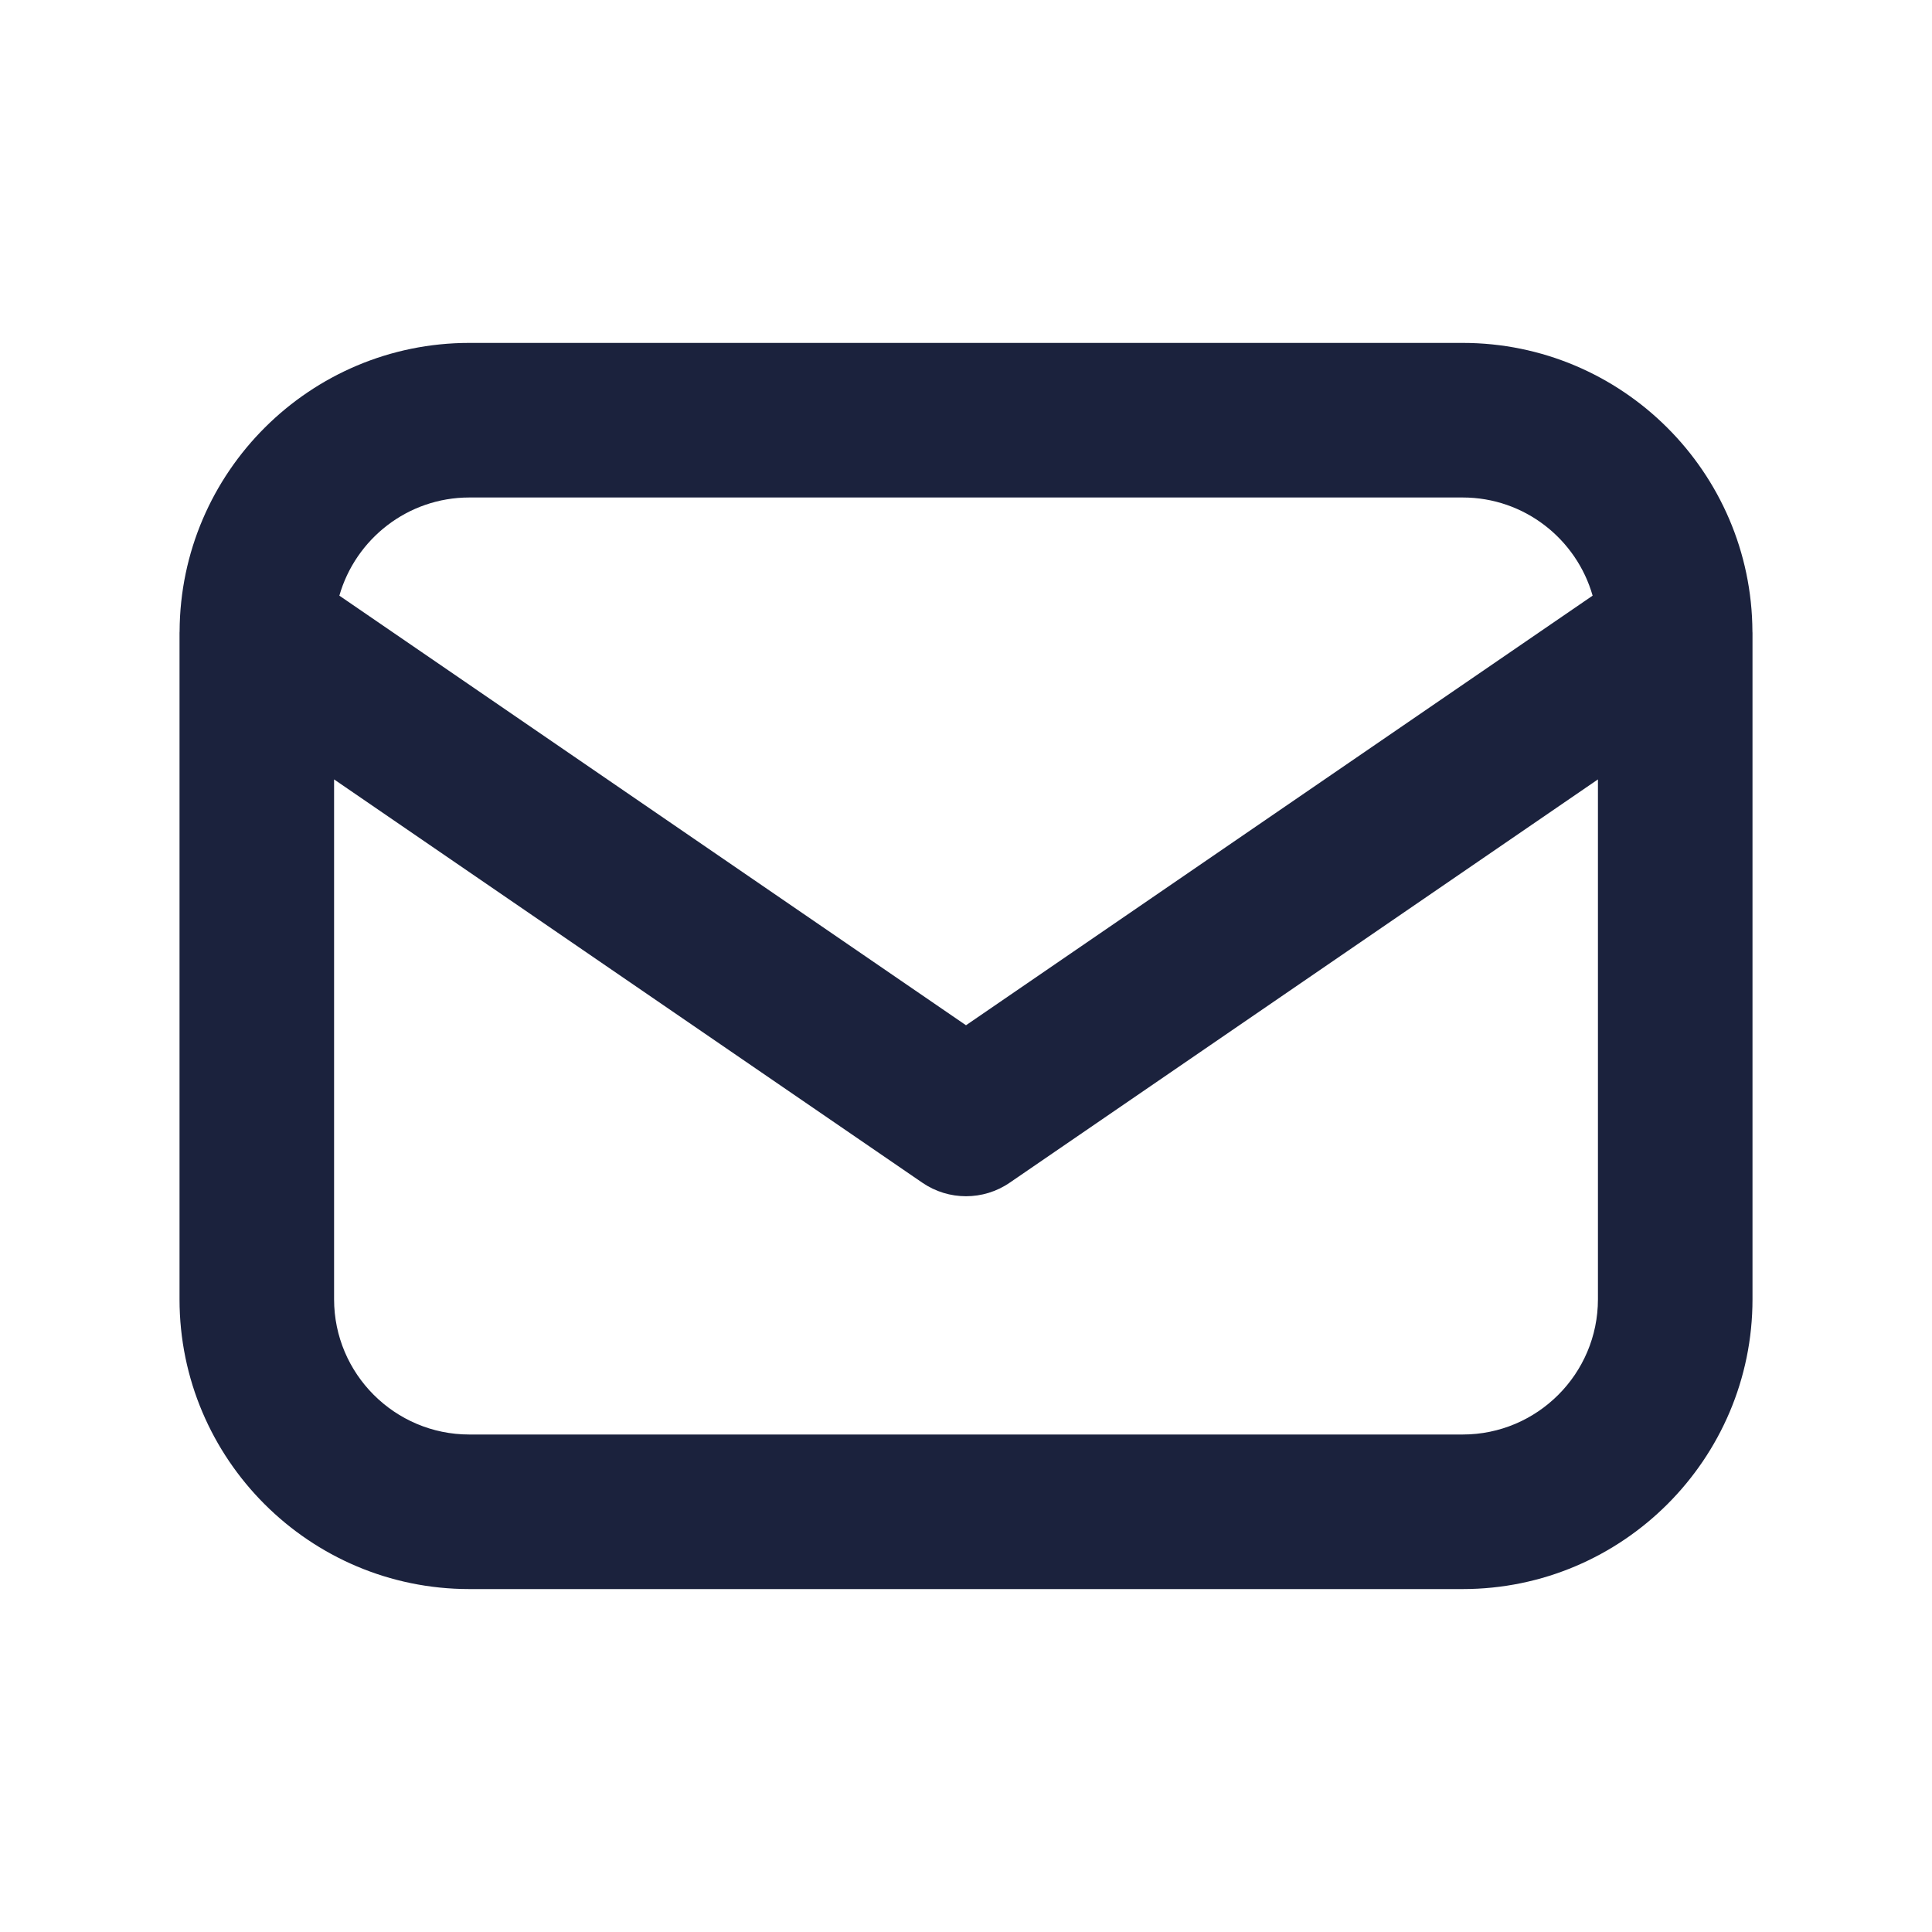
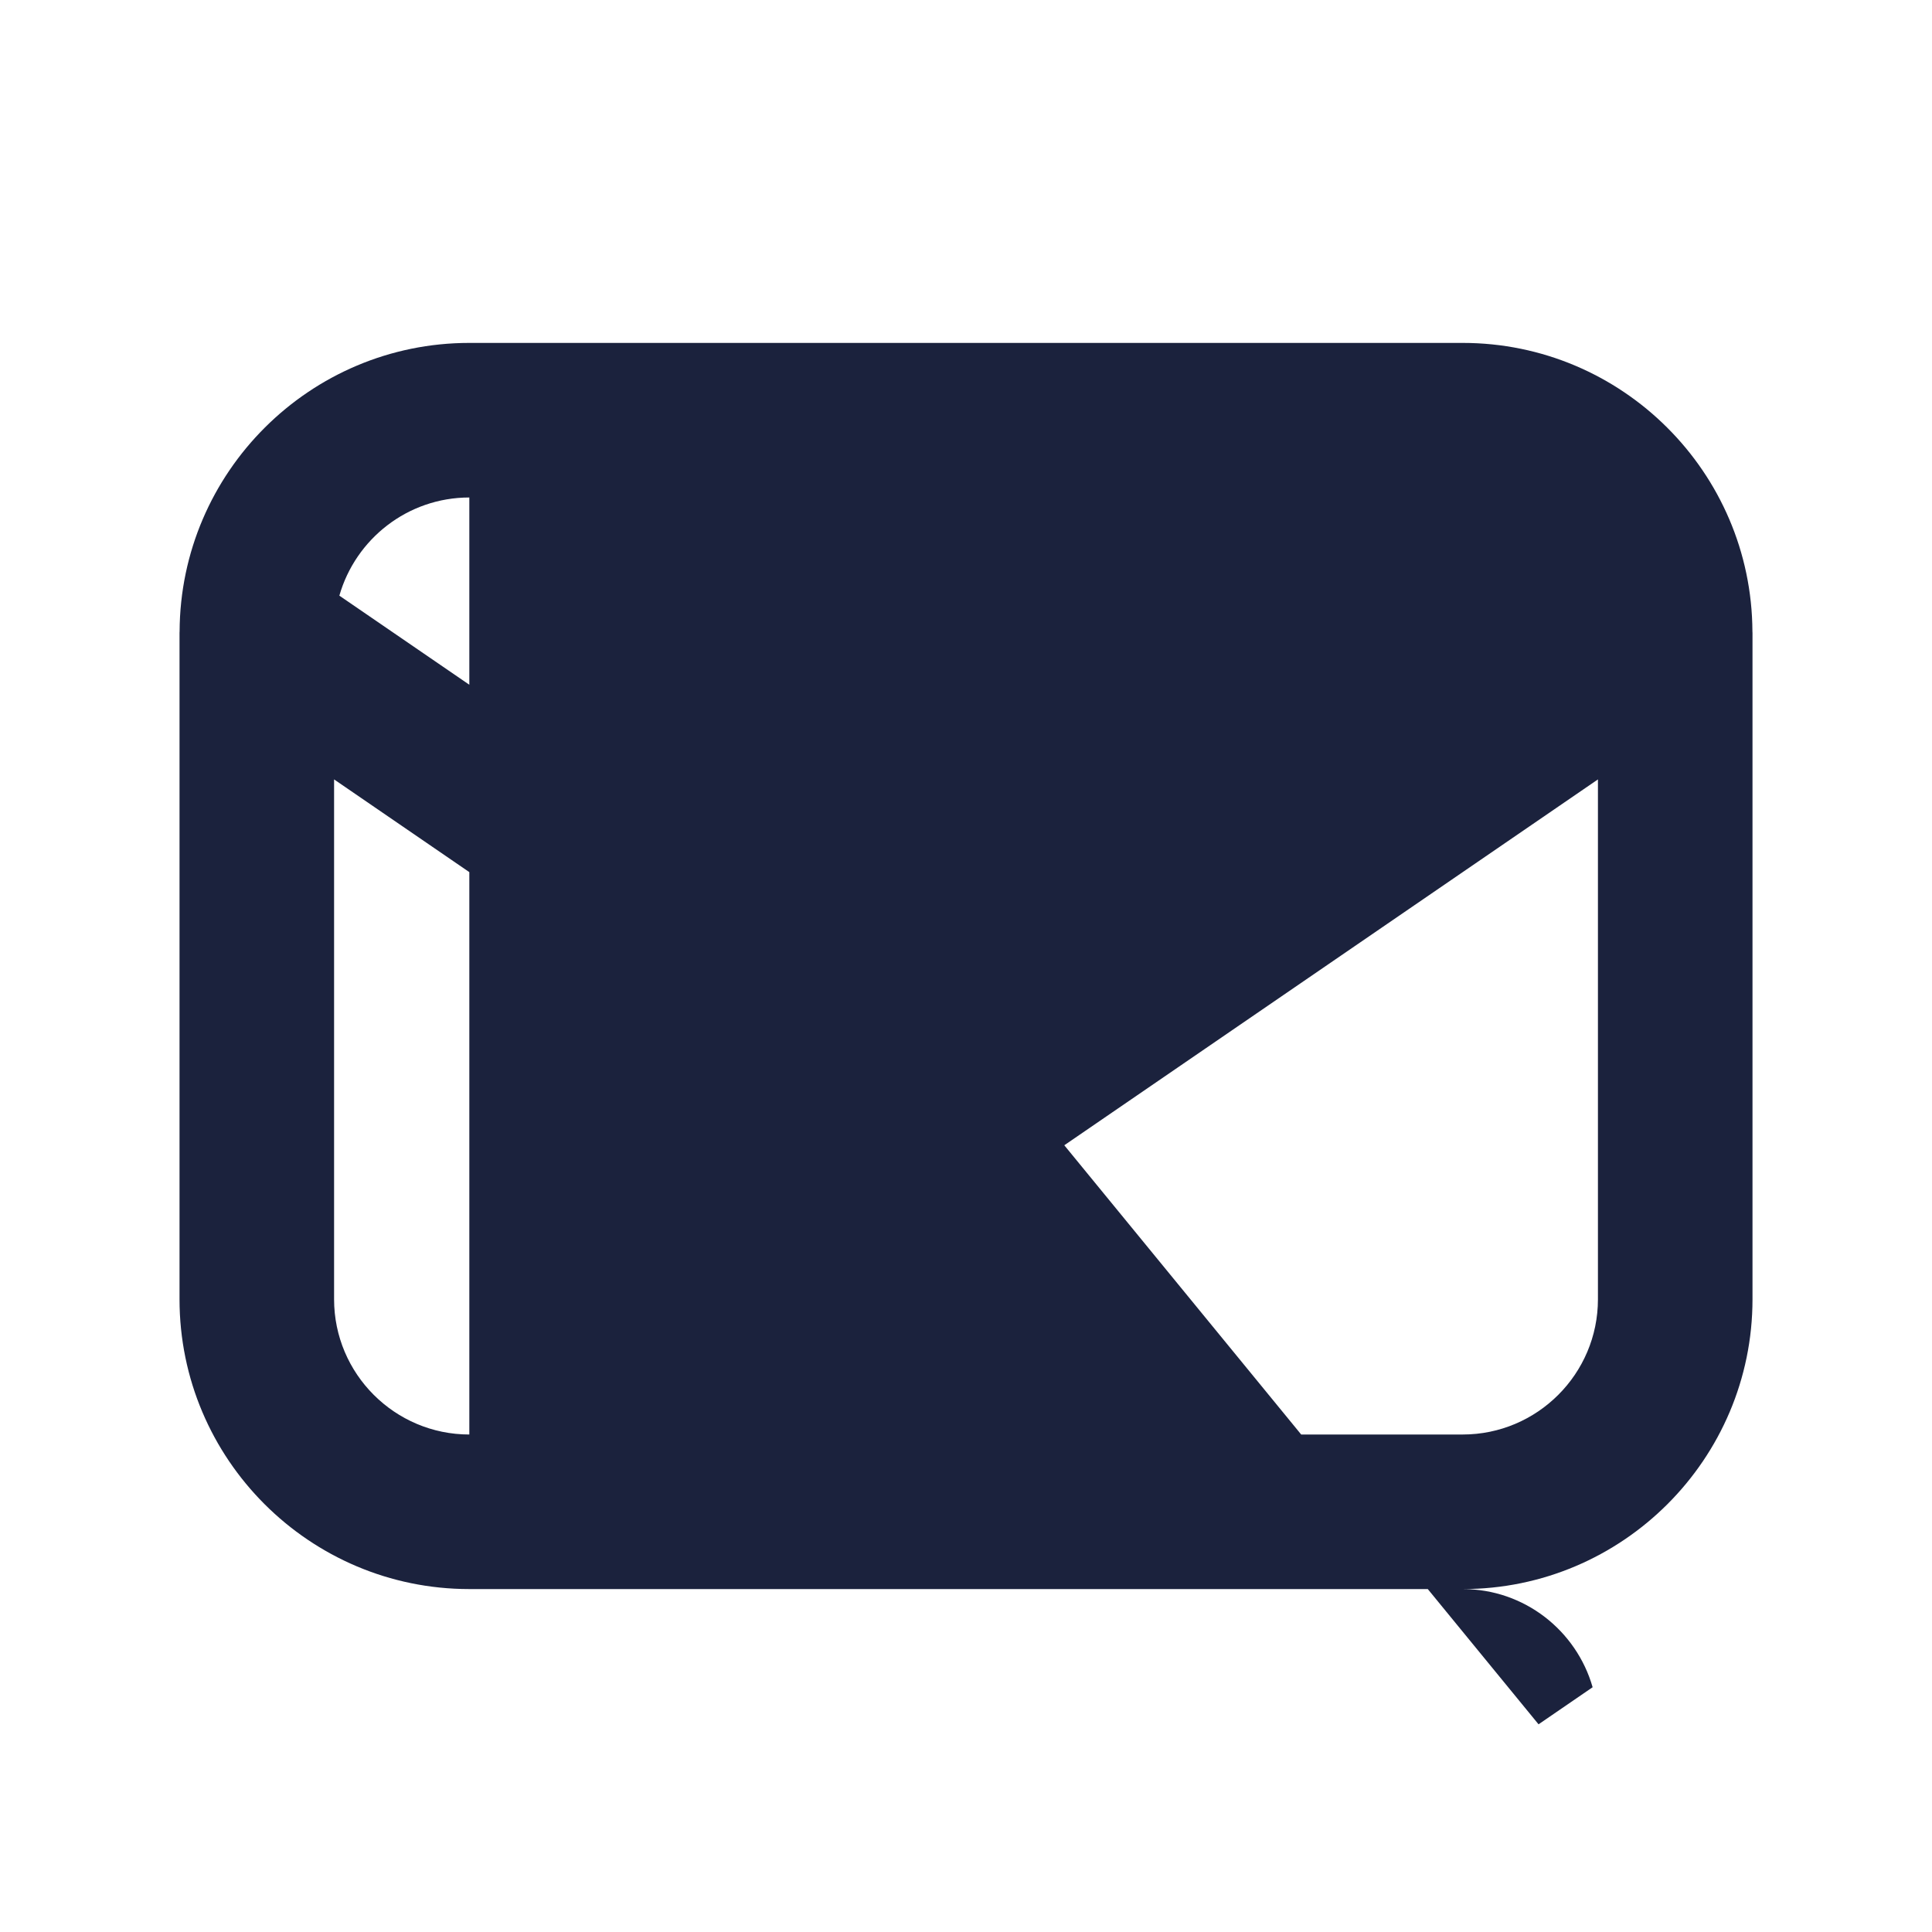
<svg xmlns="http://www.w3.org/2000/svg" version="1.1" x="0px" y="0px" viewBox="0 0 100 100" enable-background="new 0 0 100 100" xml:space="preserve" aria-hidden="true" width="100px" height="100px" style="fill:url(#CerosGradient_id658cbfeac);">
  <defs>
    <linearGradient class="cerosgradient" data-cerosgradient="true" id="CerosGradient_id658cbfeac" gradientUnits="userSpaceOnUse" x1="50%" y1="100%" x2="50%" y2="0%">
      <stop offset="0%" stop-color="#1B223D" />
      <stop offset="100%" stop-color="#1B223D" />
    </linearGradient>
    <linearGradient />
  </defs>
  <g>
-     <path d="M24.292,82.25h51.417c8.27,0,15-6.729,15-15v-34.5c0-0.006-0.002-0.012-0.002-0.017c0-0.018-0.002-0.033-0.002-0.051   c-0.037-8.24-6.748-14.933-14.996-14.933H24.292c-8.248,0-14.96,6.692-14.996,14.933c0,0.018-0.003,0.033-0.003,0.051   c0,0.005-0.001,0.011-0.001,0.017v34.5C9.292,75.521,16.02,82.25,24.292,82.25z M24.292,25.75h51.417   c3.193,0,5.889,2.152,6.725,5.081l-2.799,1.919L50,53.067L20.365,32.75l-2.8-1.919C18.403,27.902,21.098,25.75,24.292,25.75z    M82.709,67.25c0,3.859-3.141,7-7,7H24.292c-3.859,0-7-3.141-7-7V40.342l30.447,20.874c0.682,0.468,1.471,0.701,2.262,0.701   c0.789,0,1.58-0.233,2.261-0.701l30.447-20.874V67.25z" style="fill:url(#CerosGradient_id658cbfeac);" />
+     <path d="M24.292,82.25h51.417c8.27,0,15-6.729,15-15v-34.5c0-0.006-0.002-0.012-0.002-0.017c0-0.018-0.002-0.033-0.002-0.051   c-0.037-8.24-6.748-14.933-14.996-14.933H24.292c-8.248,0-14.96,6.692-14.996,14.933c0,0.018-0.003,0.033-0.003,0.051   c0,0.005-0.001,0.011-0.001,0.017v34.5C9.292,75.521,16.02,82.25,24.292,82.25z h51.417   c3.193,0,5.889,2.152,6.725,5.081l-2.799,1.919L50,53.067L20.365,32.75l-2.8-1.919C18.403,27.902,21.098,25.75,24.292,25.75z    M82.709,67.25c0,3.859-3.141,7-7,7H24.292c-3.859,0-7-3.141-7-7V40.342l30.447,20.874c0.682,0.468,1.471,0.701,2.262,0.701   c0.789,0,1.58-0.233,2.261-0.701l30.447-20.874V67.25z" style="fill:url(#CerosGradient_id658cbfeac);" />
  </g>
</svg>